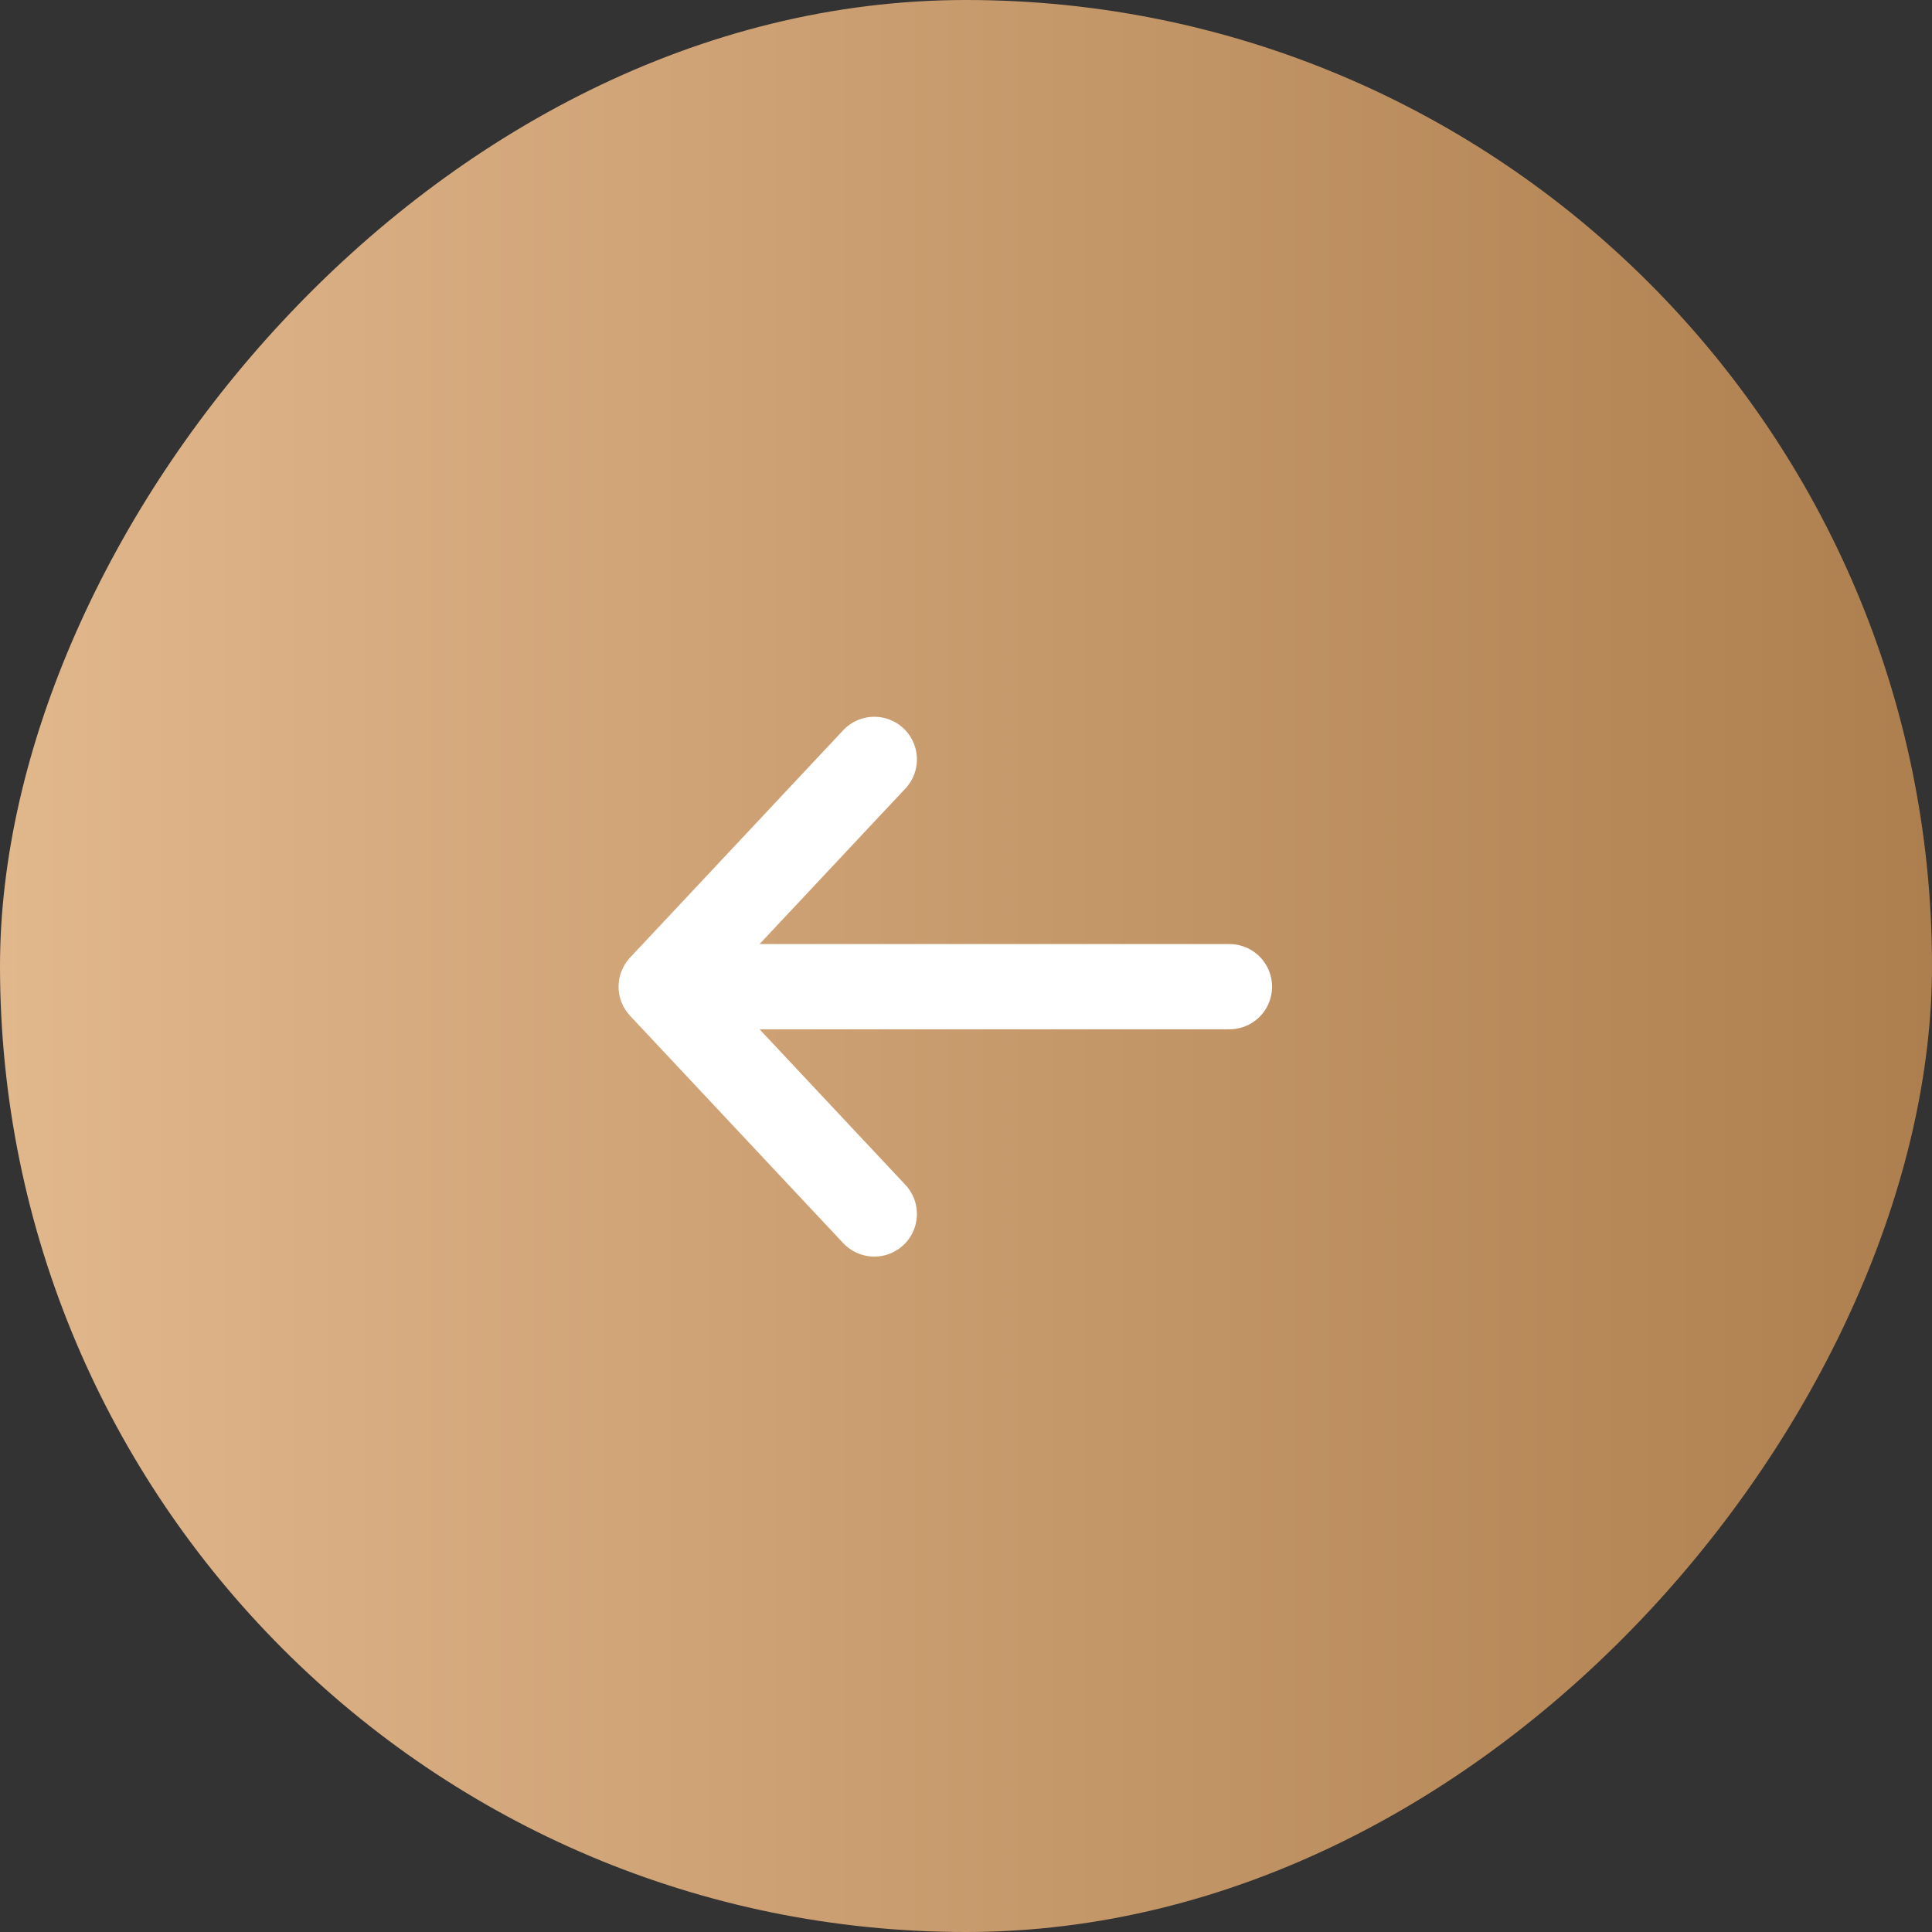
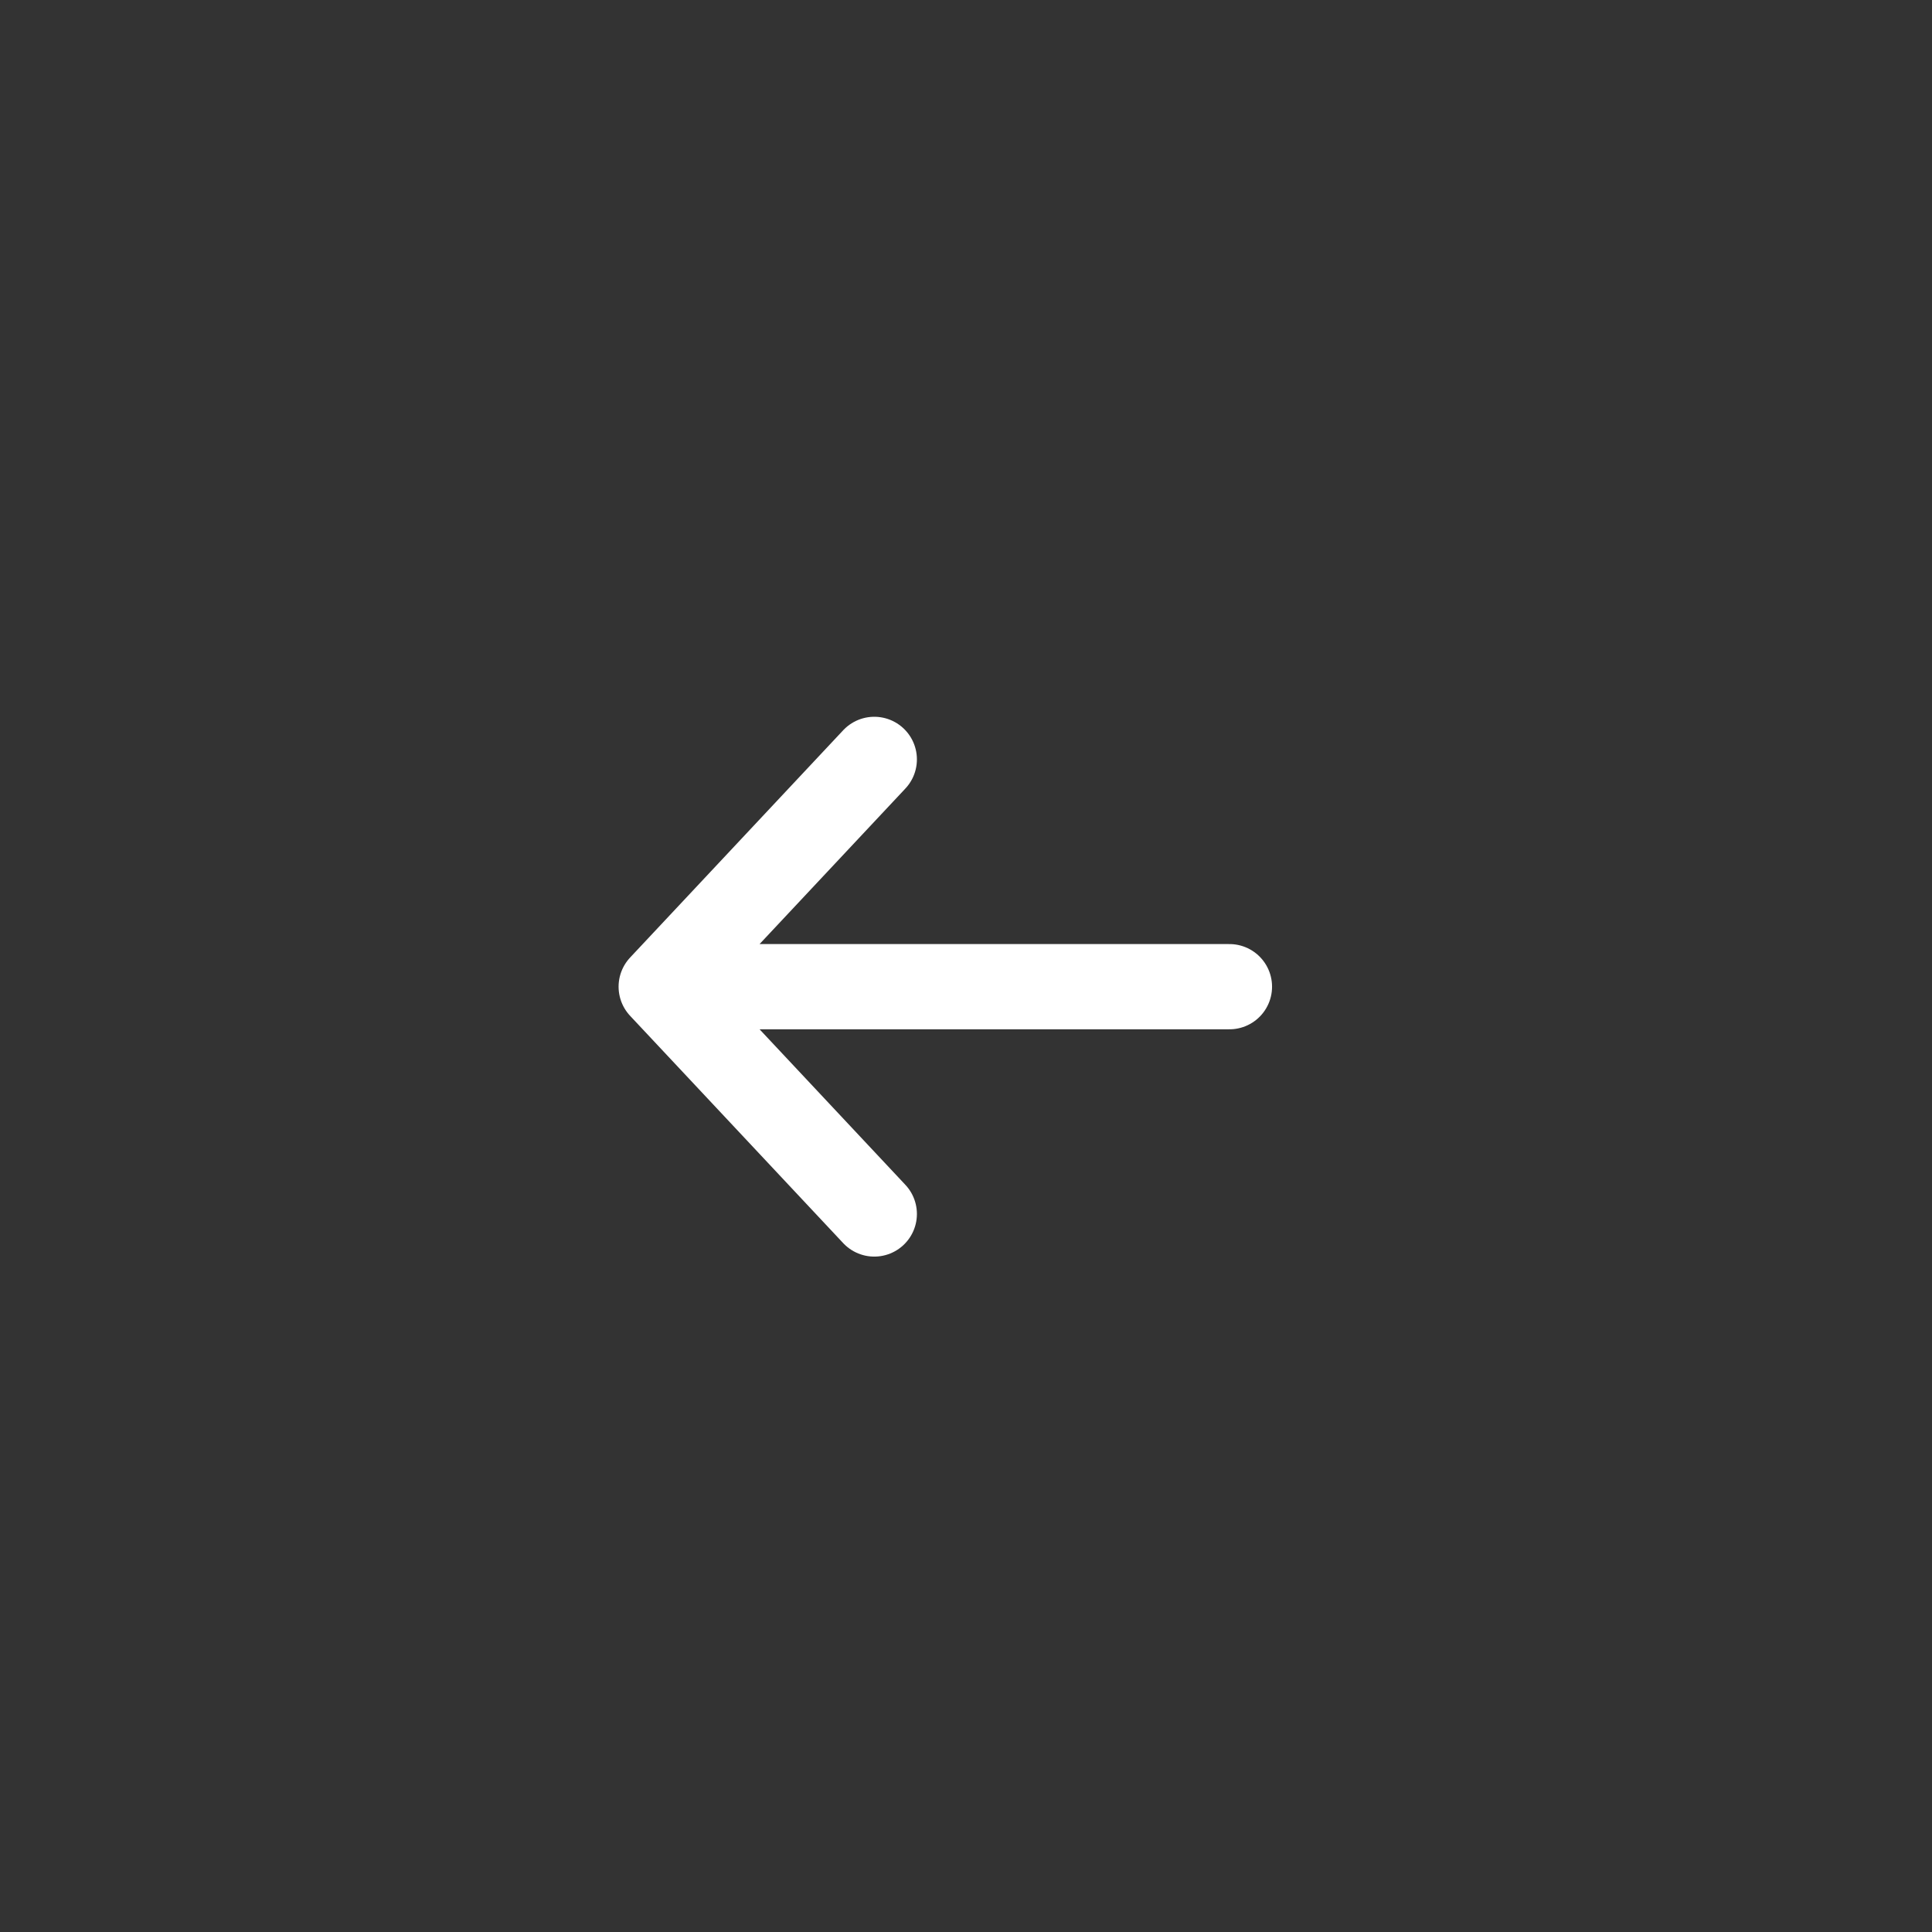
<svg xmlns="http://www.w3.org/2000/svg" width="34" height="34" viewBox="0 0 34 34" fill="none">
  <rect x="0" y="0" width="34" height="34" fill="#333333" stroke="none" />
-   <rect width="34" height="34" rx="17" transform="matrix(-1 0 0 1 34 0)" fill="url(#paint0_linear_272_414)" />
-   <path d="M21.636 17.364H11.636M11.636 17.364L15.386 21.364M11.636 17.364L15.386 13.364" stroke="white" stroke-width="1.5" stroke-linecap="round" stroke-linejoin="round" />
+   <path d="M21.636 17.364H11.636L15.386 21.364M11.636 17.364L15.386 13.364" stroke="white" stroke-width="1.5" stroke-linecap="round" stroke-linejoin="round" />
  <defs>
    <linearGradient id="paint0_linear_272_414" x1="0" y1="17" x2="34" y2="17" gradientUnits="userSpaceOnUse">
      <stop stop-color="#AE7F4E" />
      <stop offset="1" stop-color="#E1B78C" />
    </linearGradient>
  </defs>
</svg>